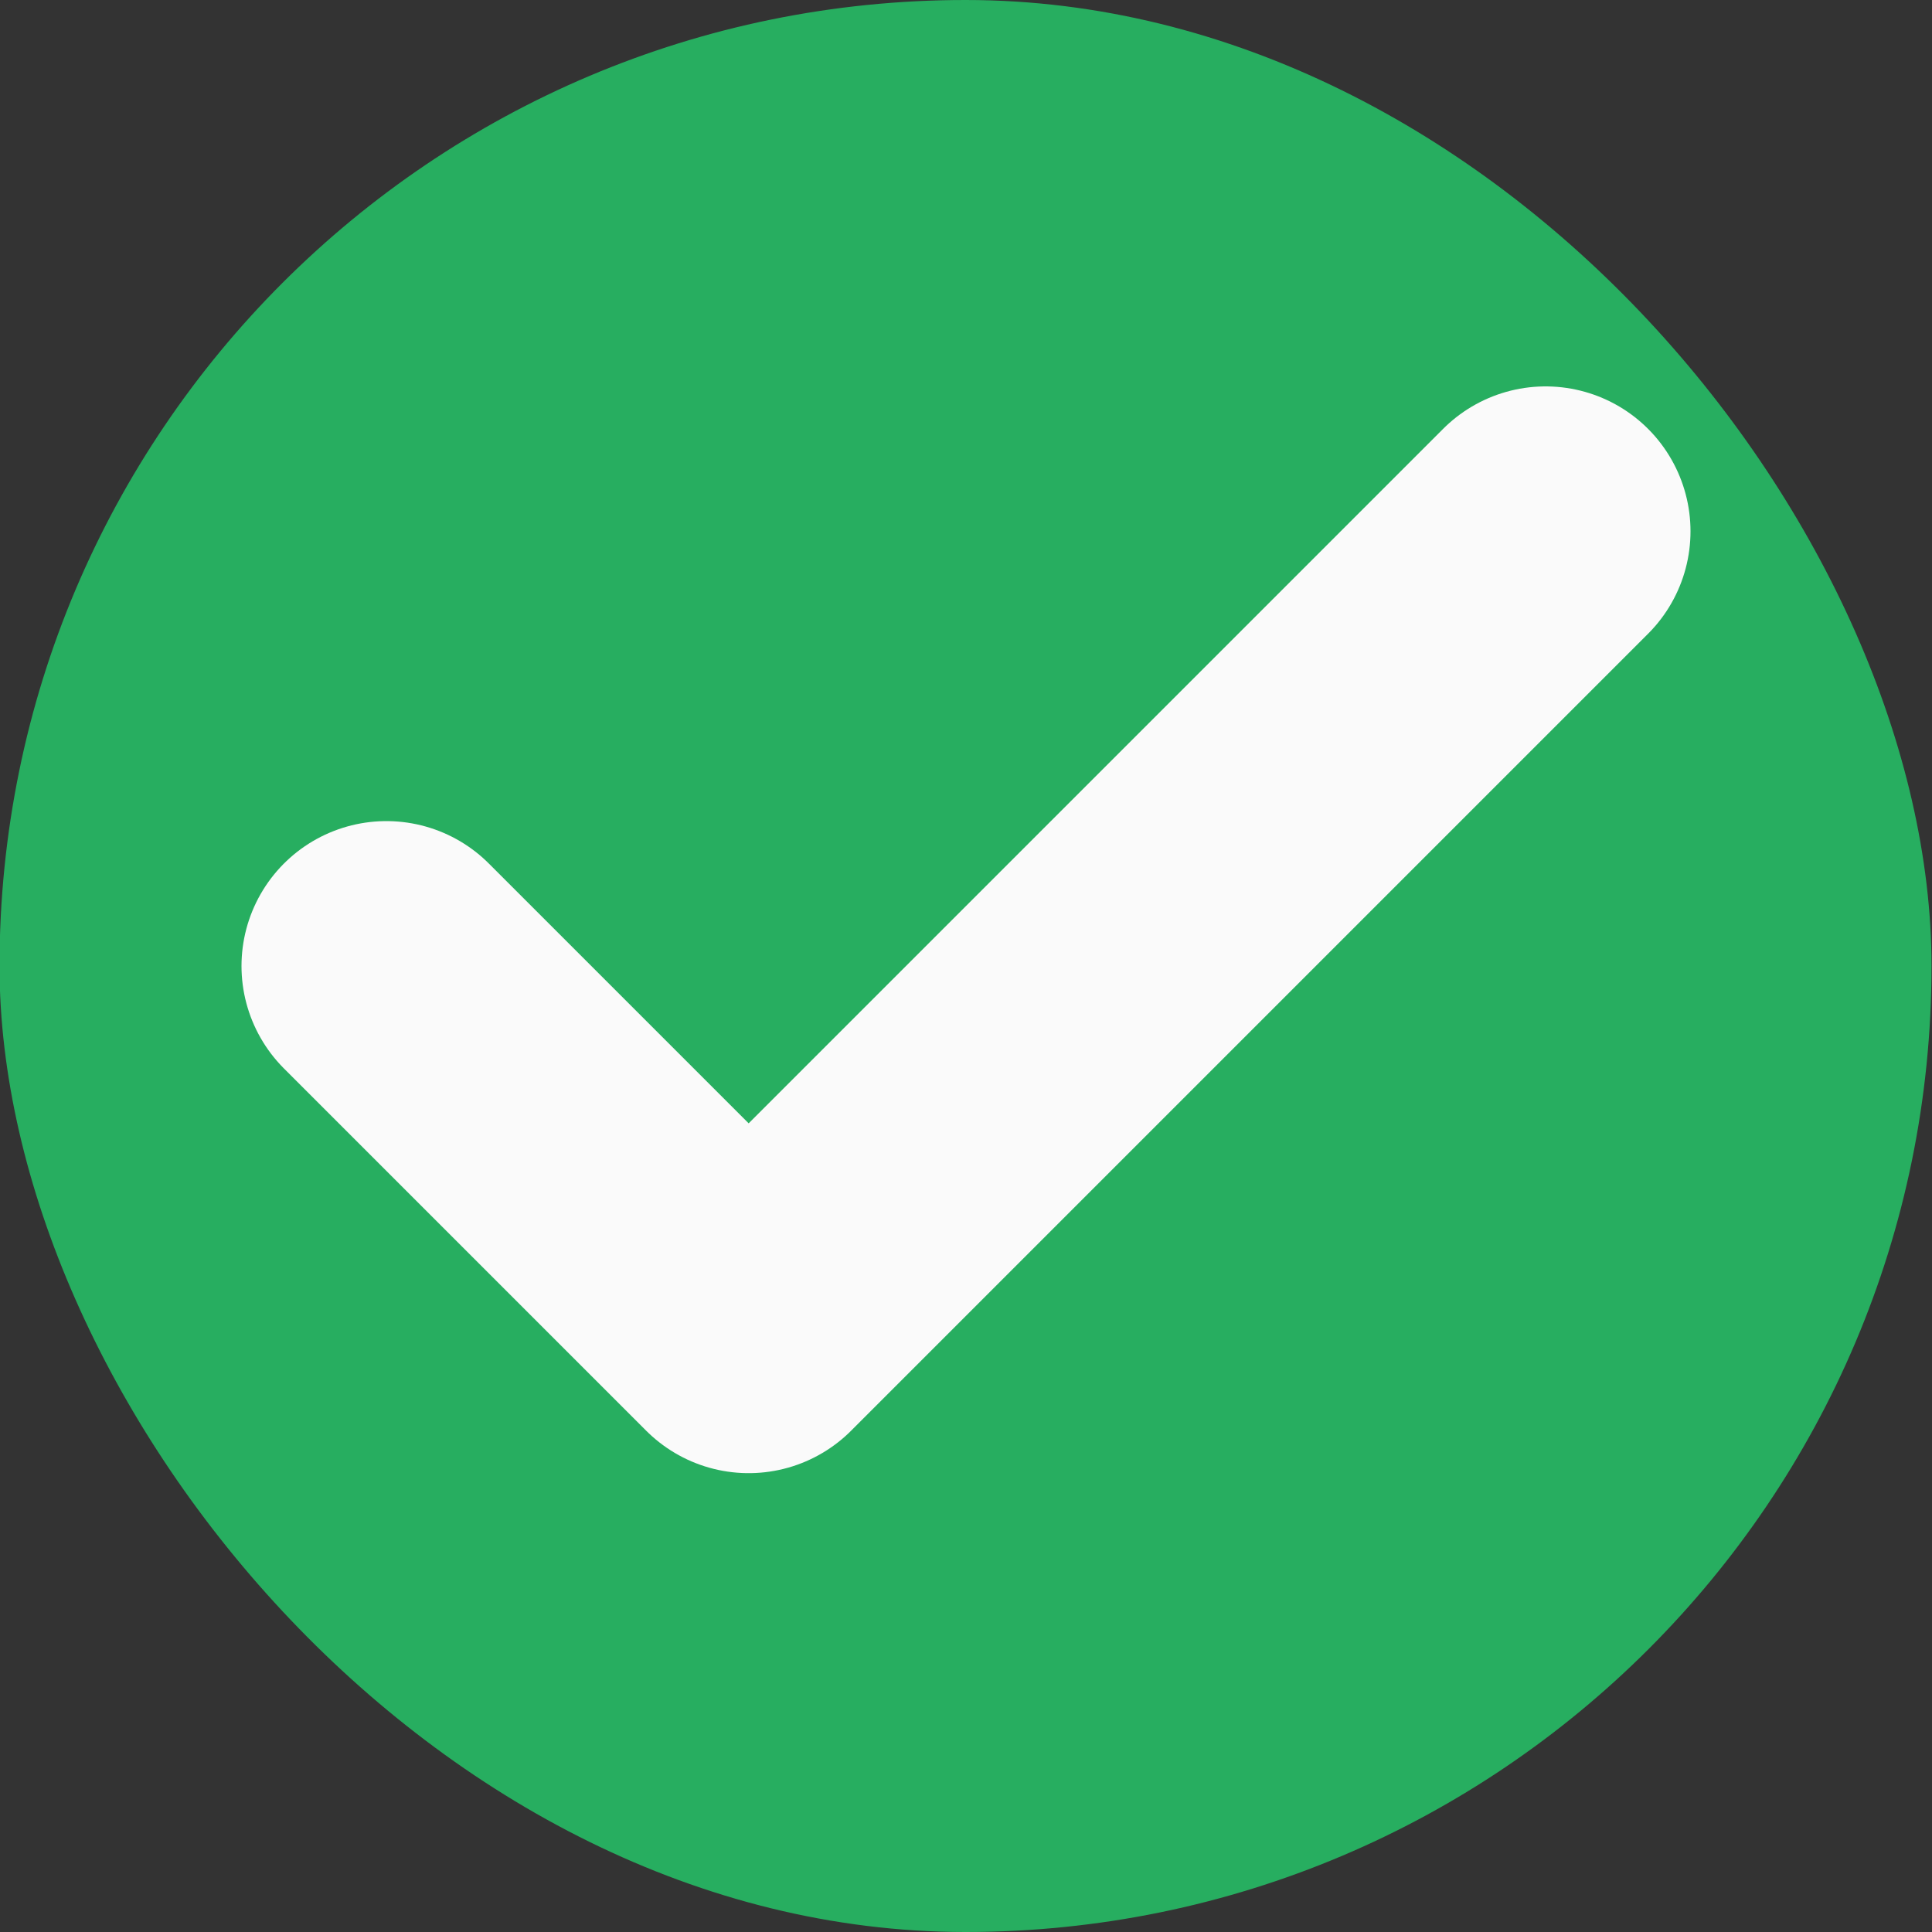
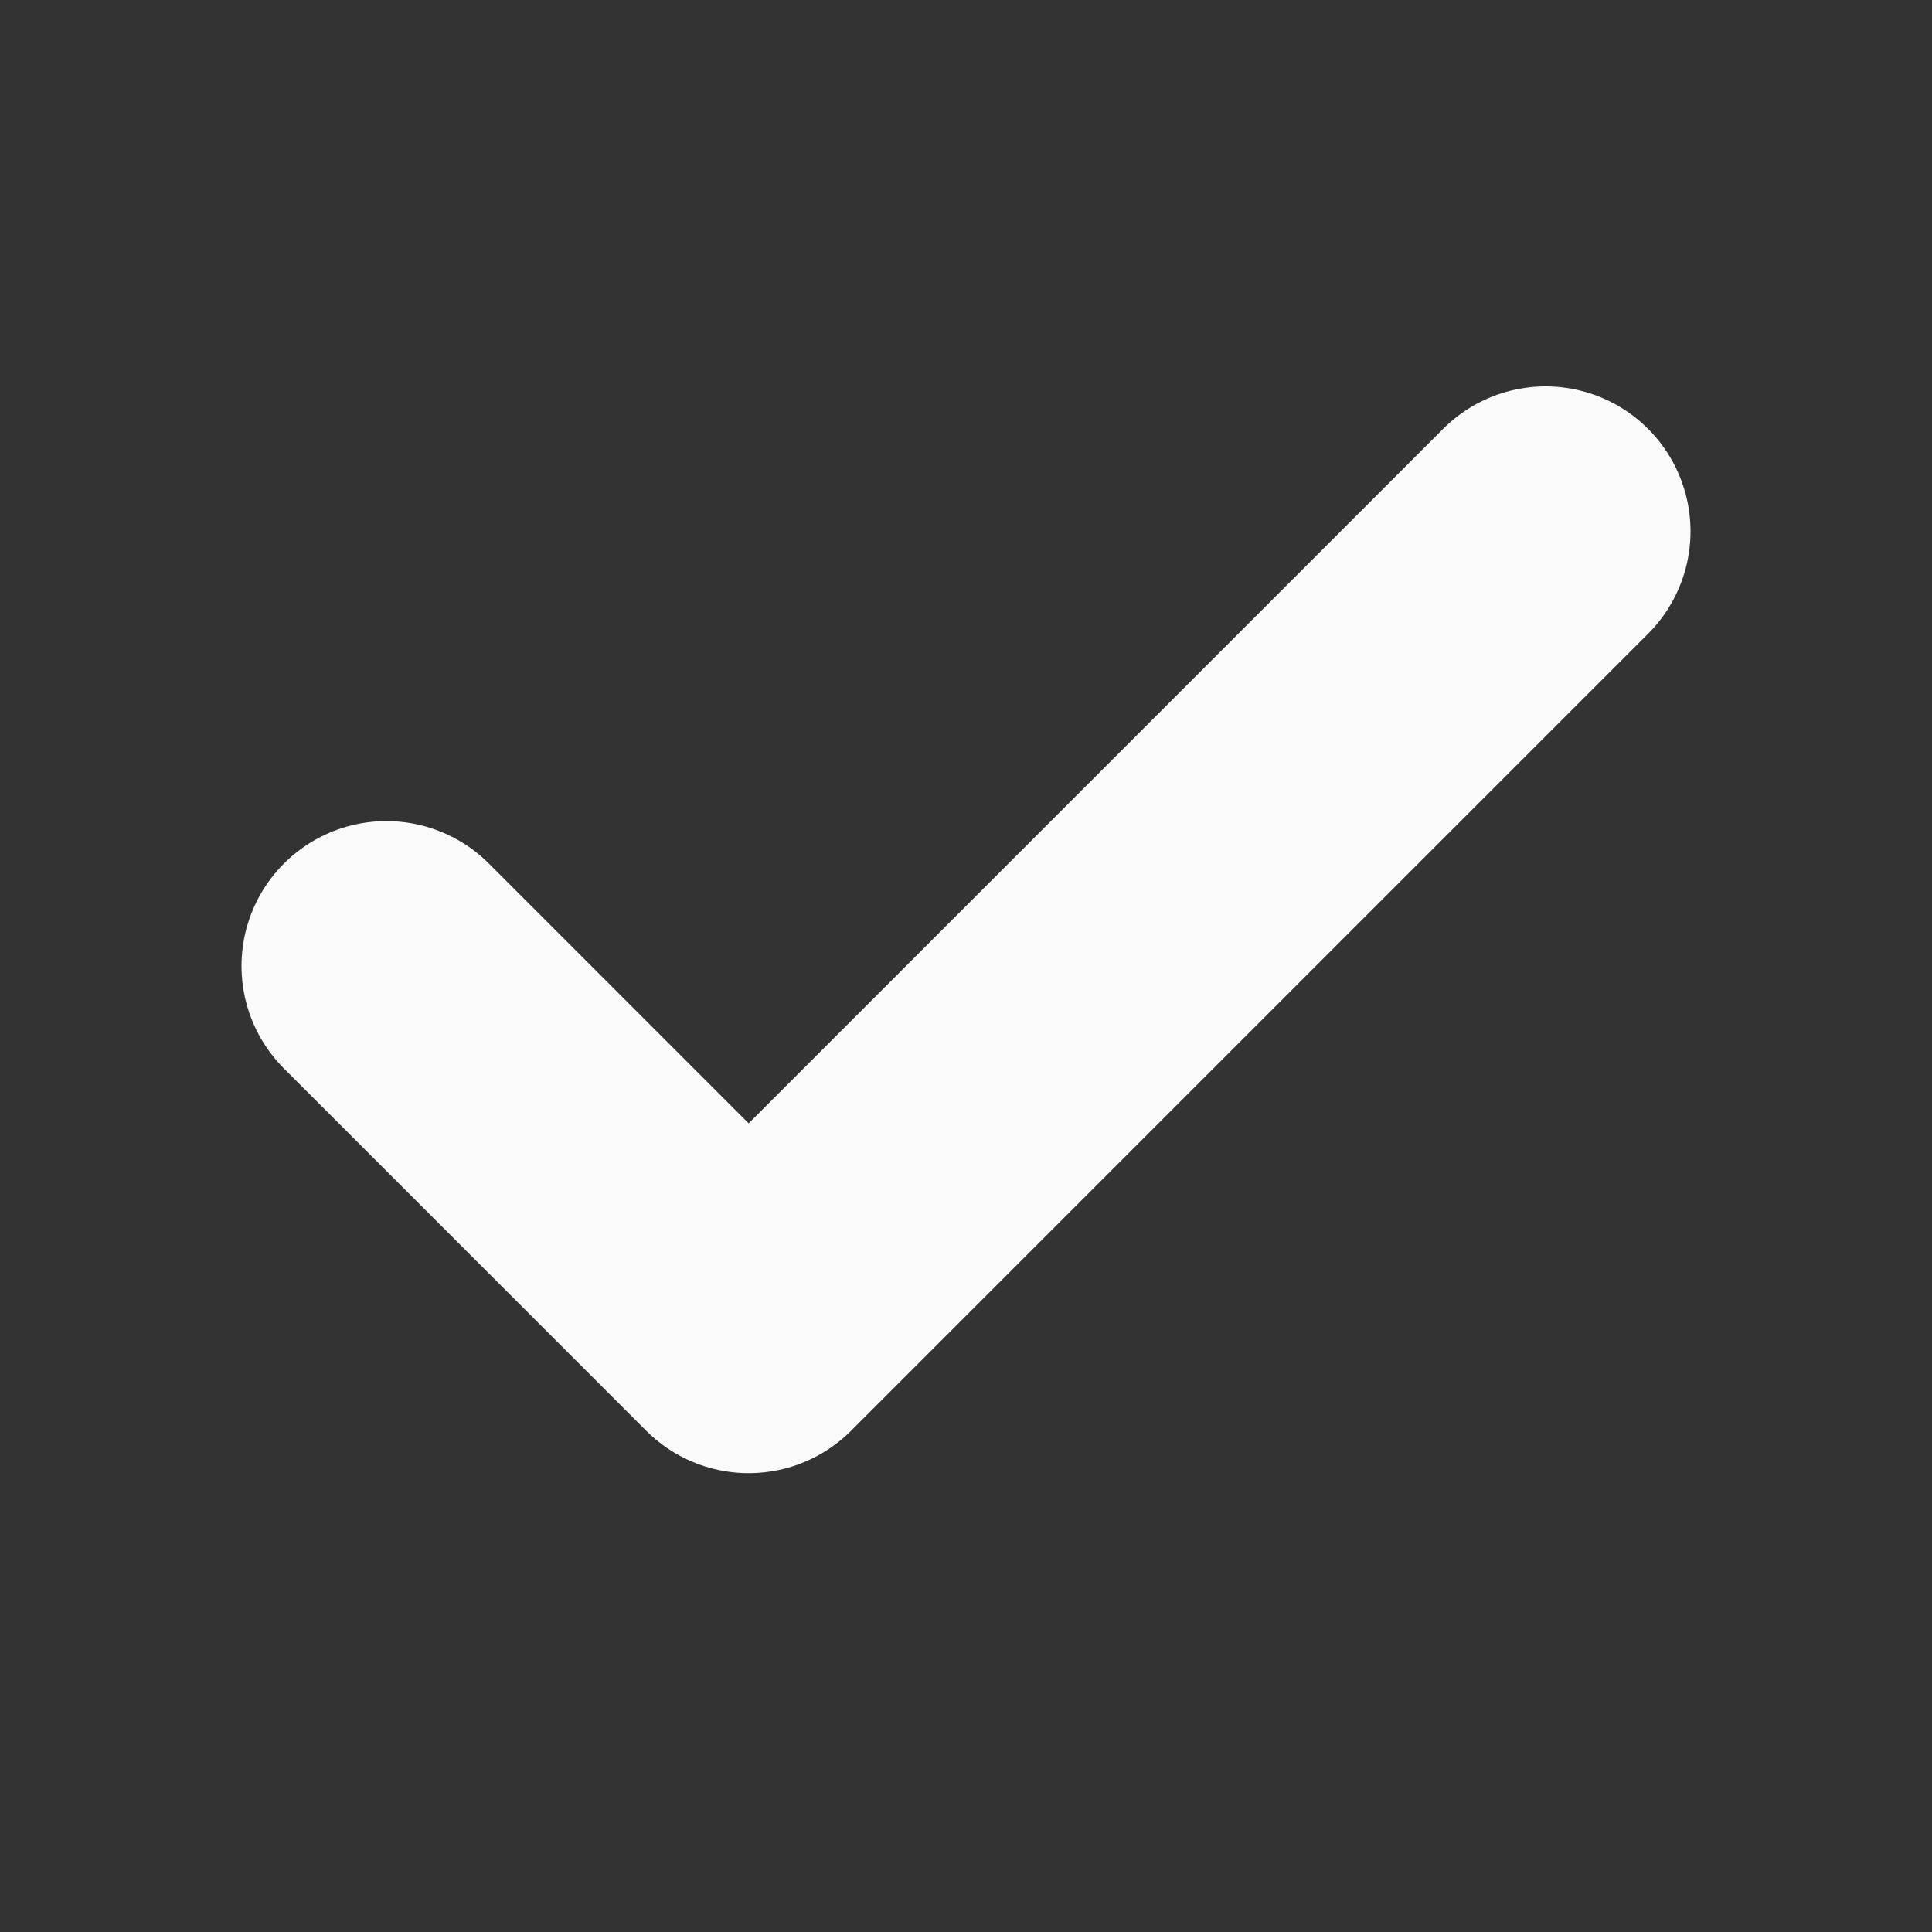
<svg xmlns="http://www.w3.org/2000/svg" width="20" height="20" viewBox="0 0 20 20" fill="none">
  <rect x="0" y="0" width="20" height="20" fill="#333333" stroke="none" />
-   <rect width="20" height="20" rx="10" transform="matrix(1 0 0 1 -0.005 0)" fill="#27AE60" />
  <path d="M16 5.5L7.75 13.75L4 10" stroke="#FAFAFA" stroke-width="3" stroke-linecap="round" stroke-linejoin="round" />
</svg>